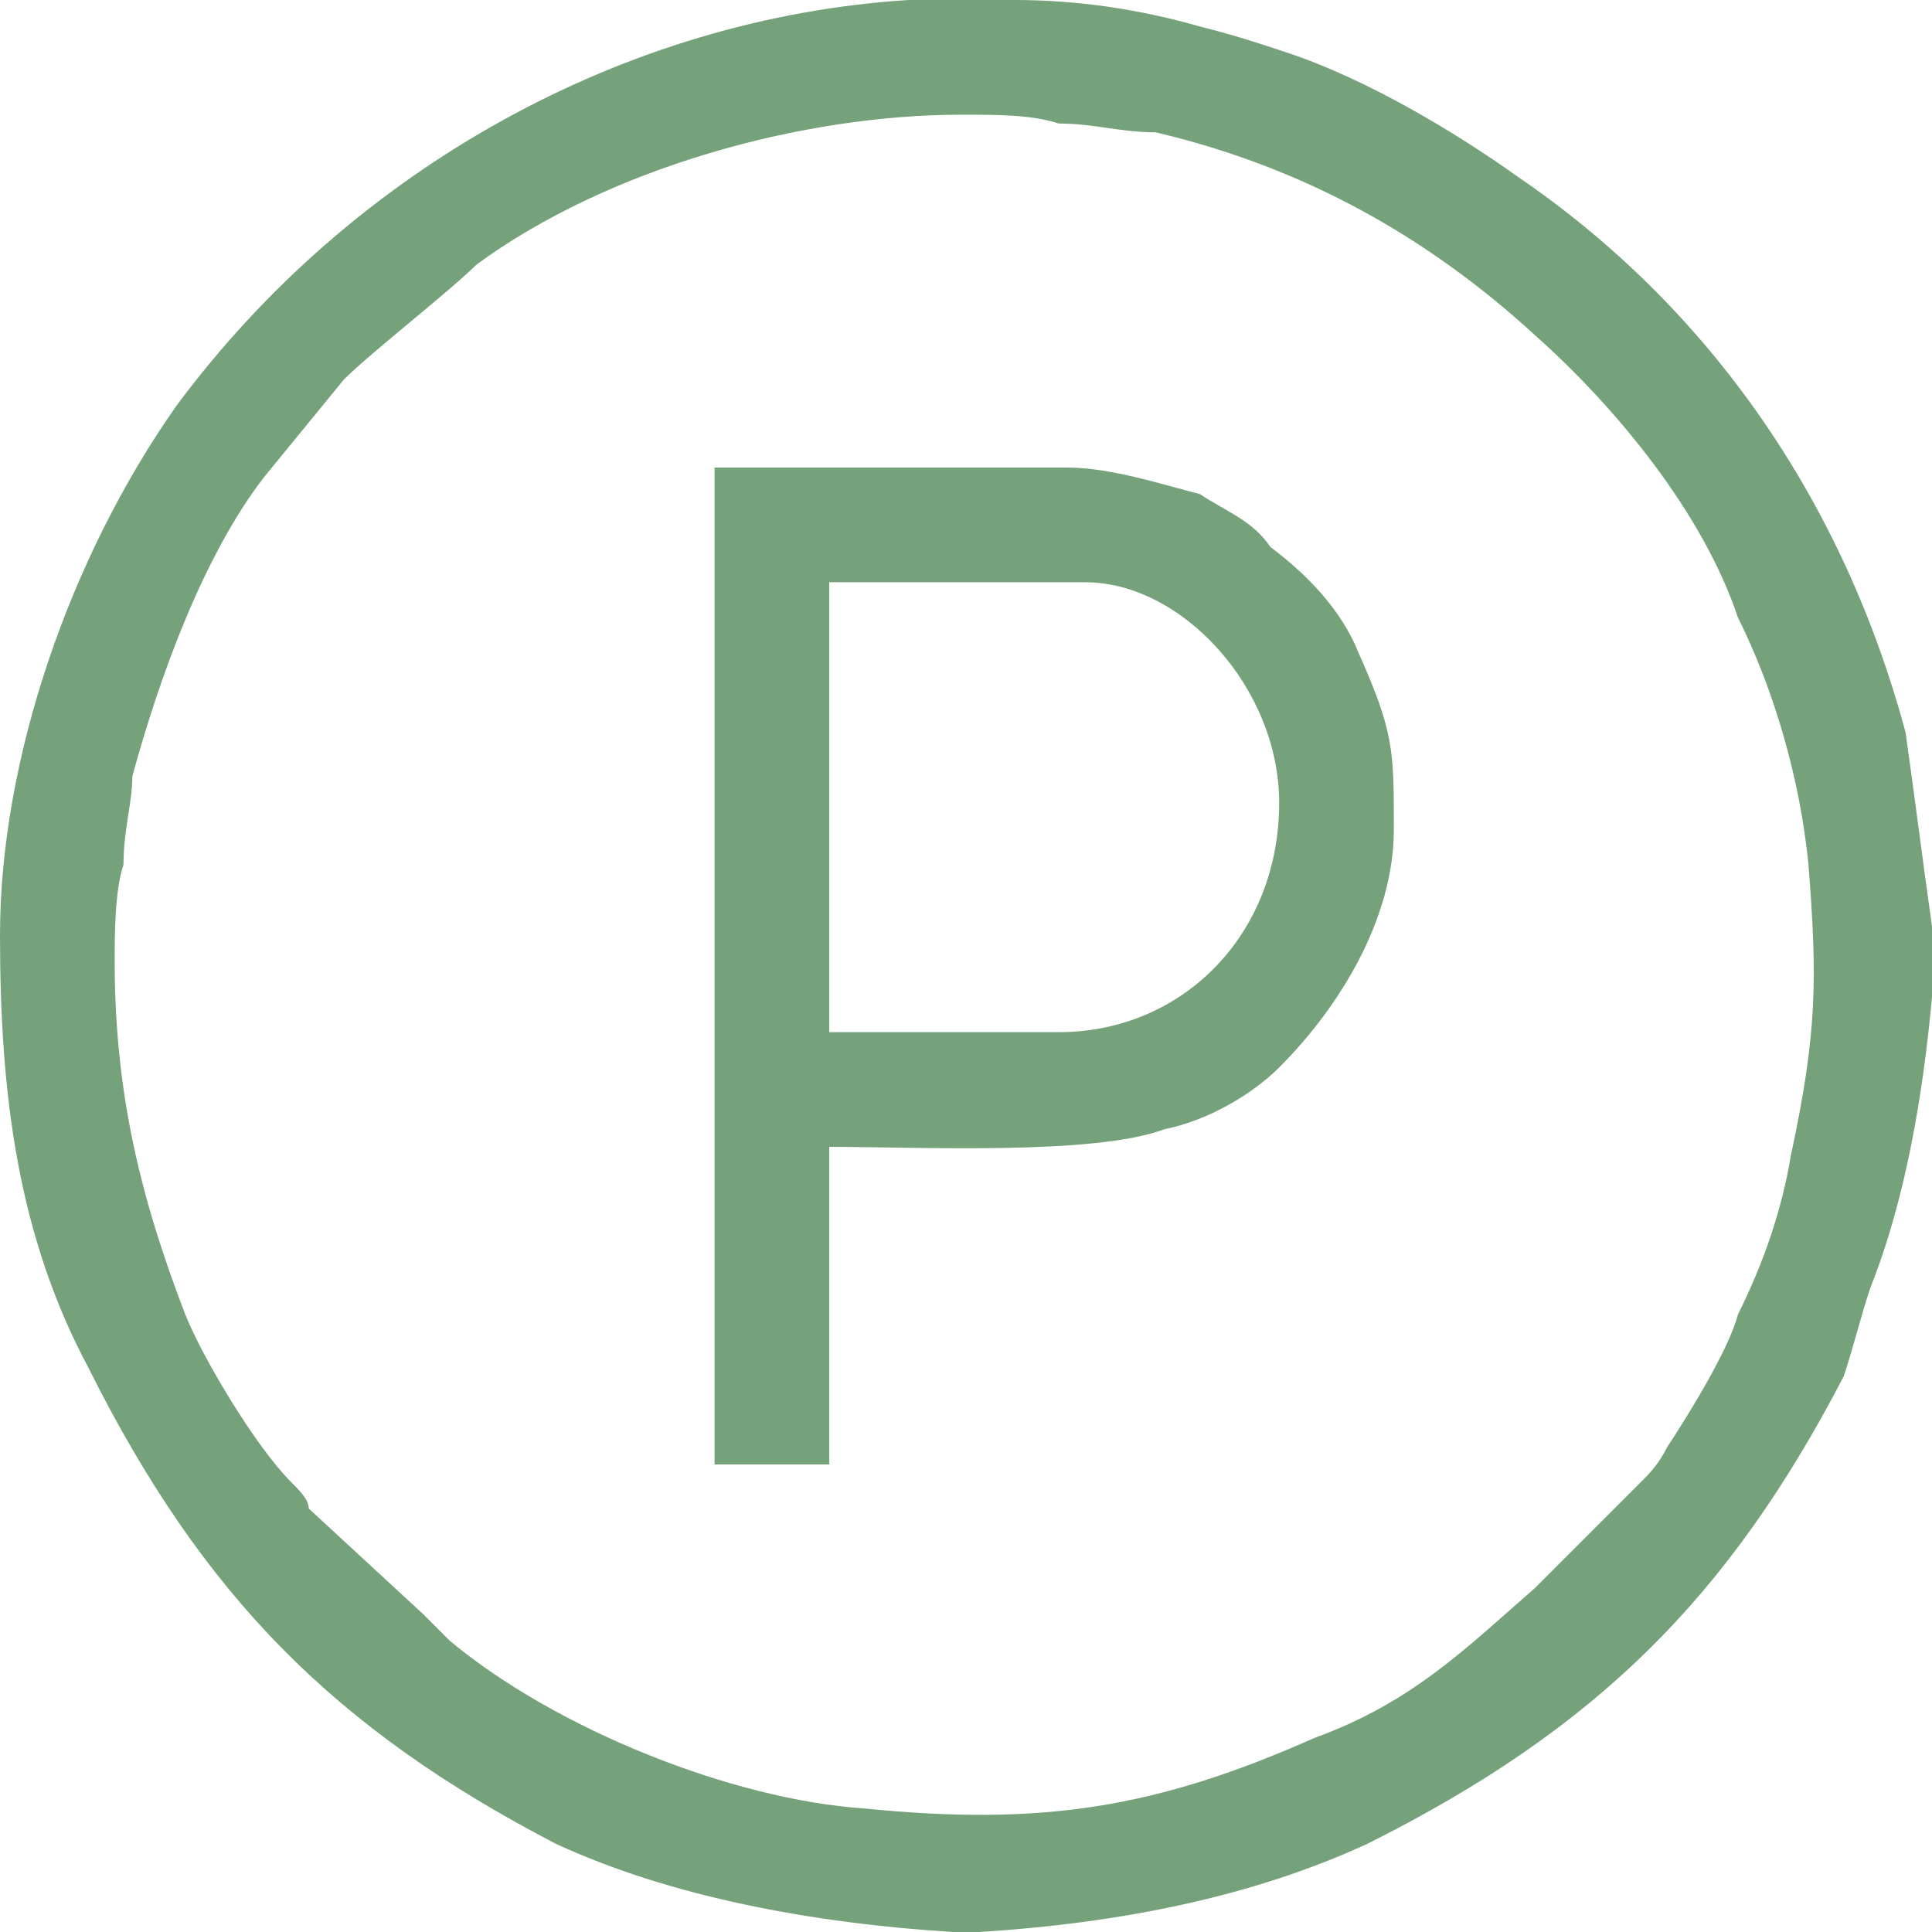
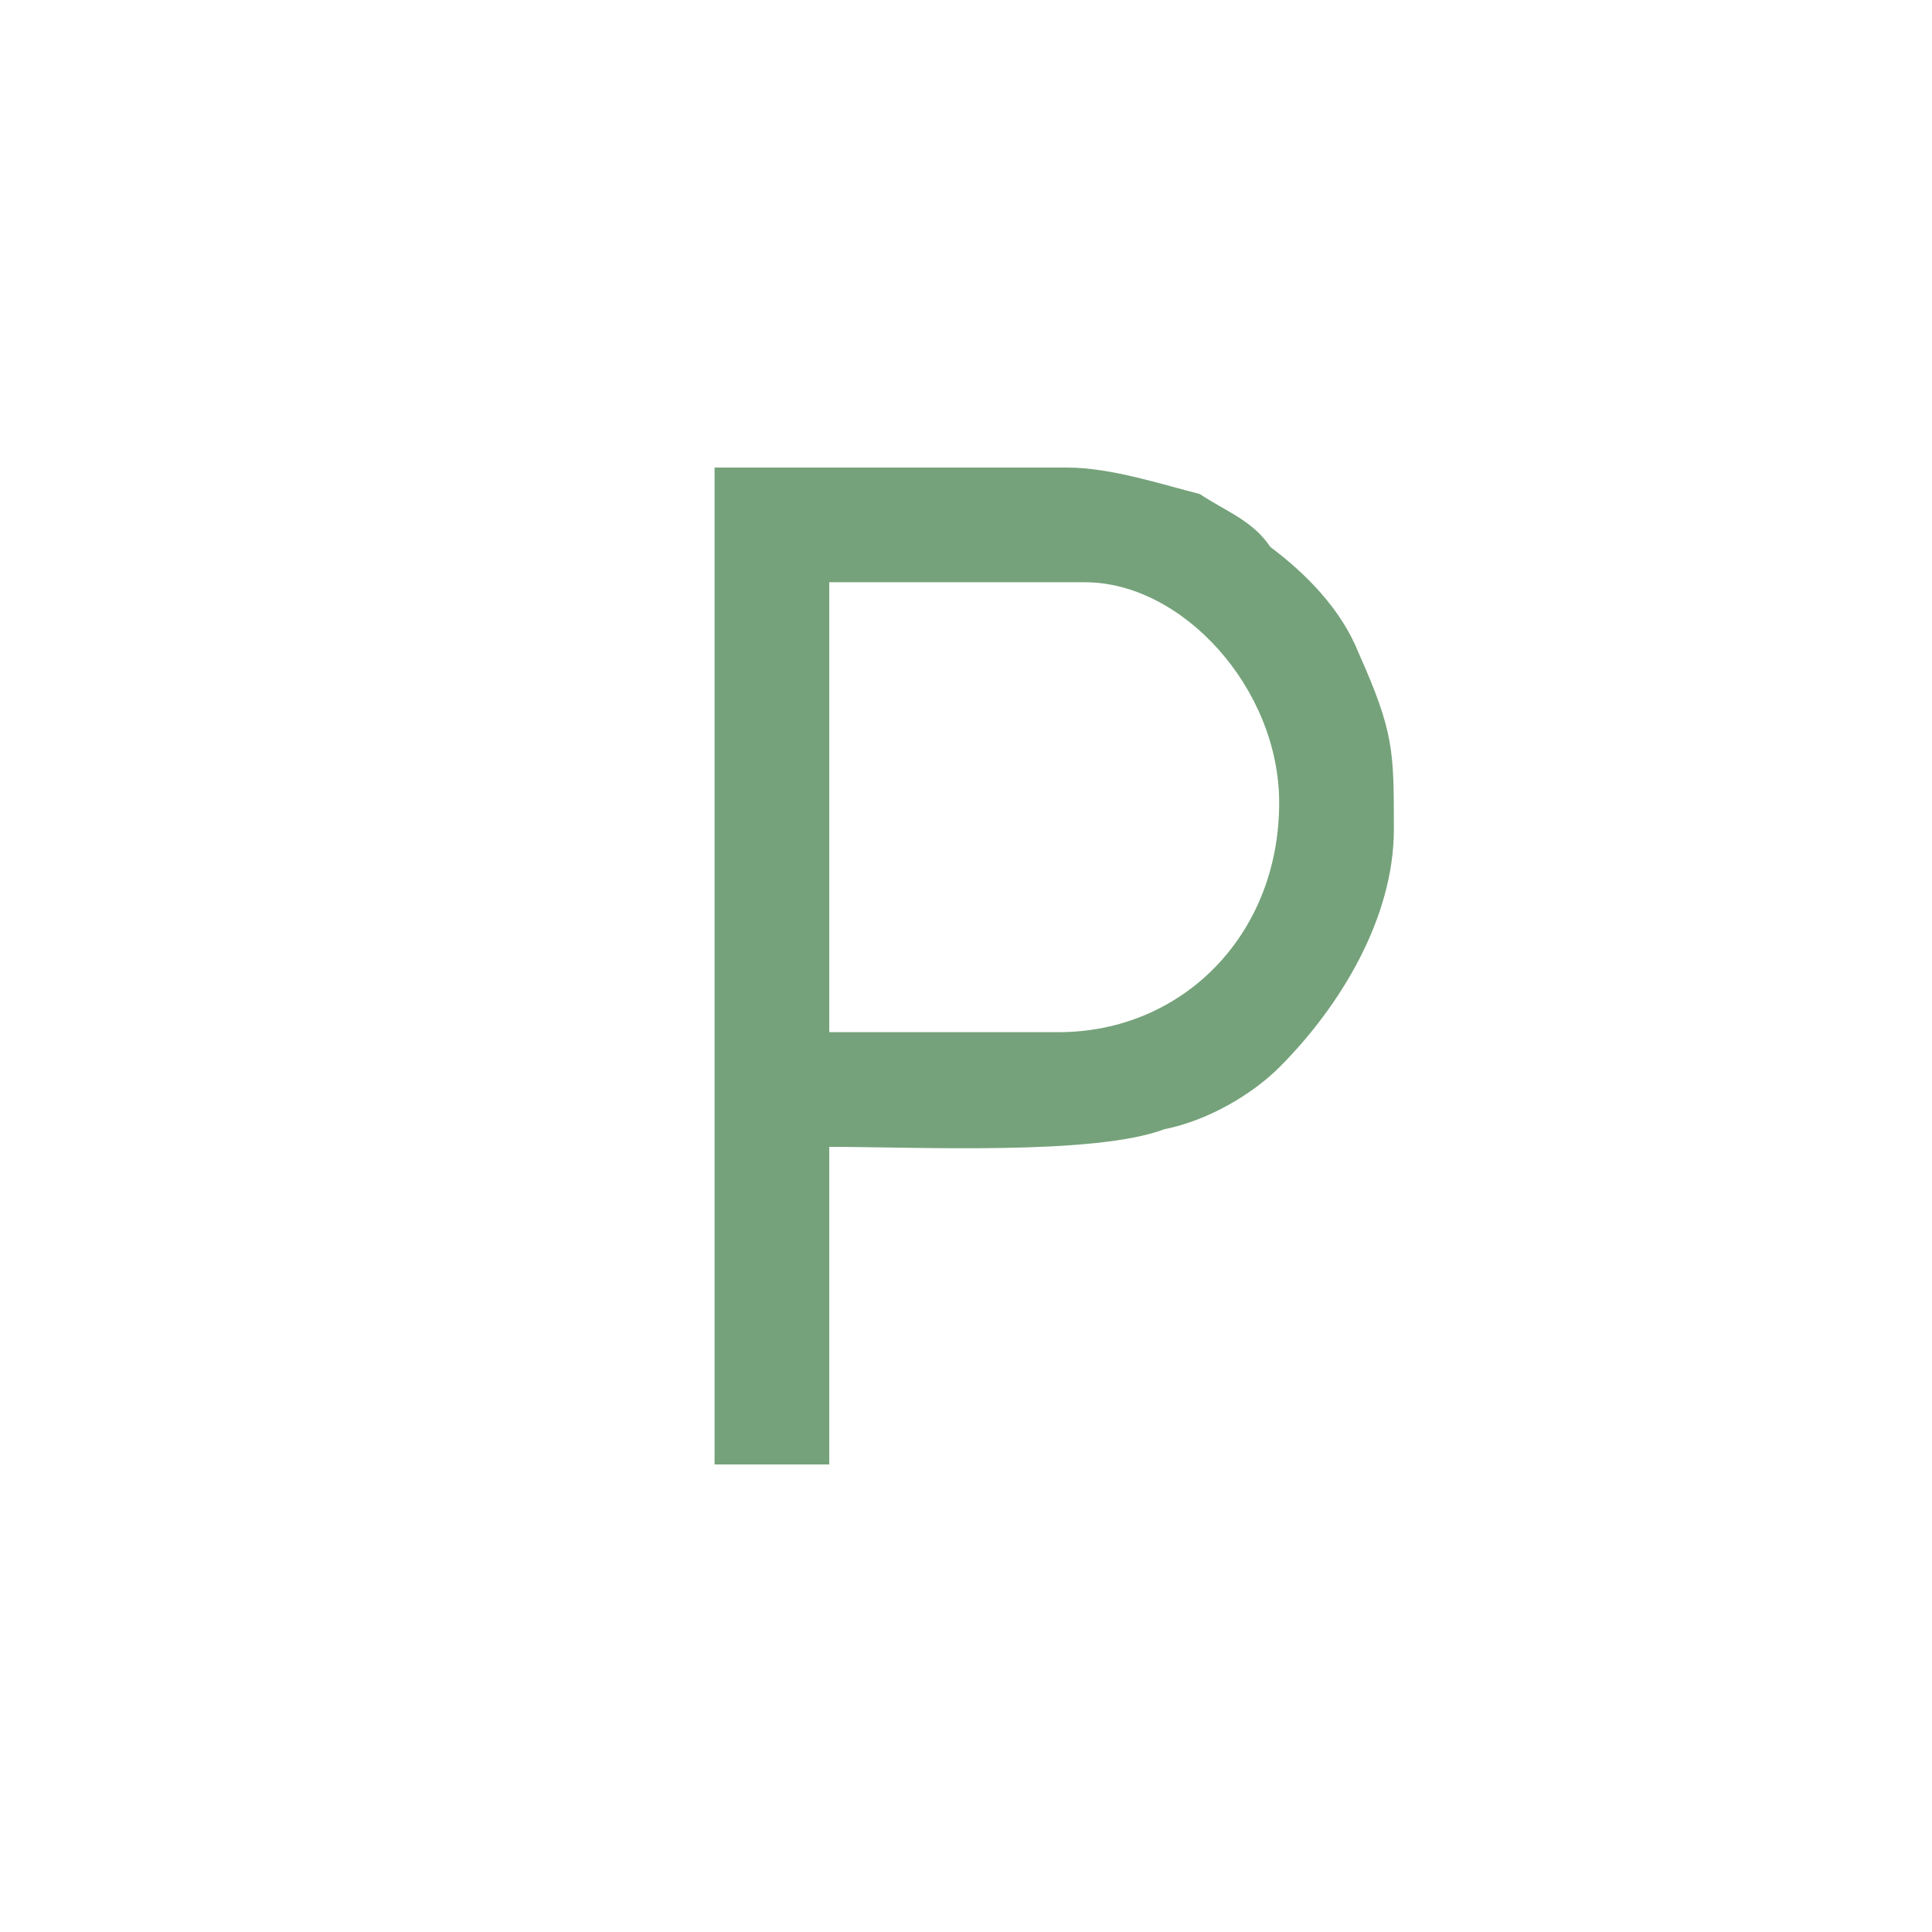
<svg xmlns="http://www.w3.org/2000/svg" xml:space="preserve" width="27px" height="27px" version="1.1" shape-rendering="geometricPrecision" text-rendering="geometricPrecision" image-rendering="optimizeQuality" fill-rule="evenodd" clip-rule="evenodd" viewBox="0 0 2190 2190">
  <g id="Layer_x0020_1">
-     <path fill="#75A27A" d="M130 1090c0,-30 0,-80 10,-110 0,-40 10,-70 10,-100 30,-110 80,-250 150,-340l90 -110c30,-30 120,-100 150,-130 150,-110 370,-170 550,-170 40,0 80,0 110,10 40,0 70,10 110,10 170,40 310,120 430,230 90,80 190,200 230,320 40,80 70,180 80,280 10,130 10,190 -20,330 -10,60 -30,120 -60,180 -10,40 -60,120 -80,150 -10,20 -20,30 -30,40 -10,10 -20,20 -30,30l-90 90c-80,70 -140,130 -250,170 -180,80 -310,100 -510,80 -150,-10 -350,-90 -470,-190 -10,-10 -20,-20 -30,-30l-130 -120c0,-10 -10,-20 -20,-30 -40,-40 -100,-140 -120,-190 -50,-130 -80,-250 -80,-400zm900 -1090l120 0c70,0 140,10 210,30 40,10 70,20 100,30 90,30 190,90 260,140 220,150 370,370 440,630 10,70 20,150 30,220l0 80c-10,110 -30,230 -70,330 -10,30 -20,70 -30,100 -130,250 -280,400 -540,530 -130,60 -280,90 -440,100l-30 0c-160,-10 -320,-40 -450,-100 -250,-130 -400,-280 -530,-540 -80,-150 -100,-310 -100,-490 0,-200 80,-430 200,-600 200,-270 510,-440 830,-460z" />
    <path fill="#75A27A" d="M1200 1170l-260 0 0 -510 290 0c110,0 220,120 220,250 0,150 -110,260 -250,260zm-390 490l130 0 0 -360c100,0 300,10 380,-20 50,-10 100,-40 130,-70 70,-70 130,-170 130,-270 0,-90 0,-110 -40,-200 -20,-50 -60,-90 -100,-120 -20,-30 -50,-40 -80,-60 -40,-10 -100,-30 -150,-30l-400 0 0 1130z" />
  </g>
</svg>